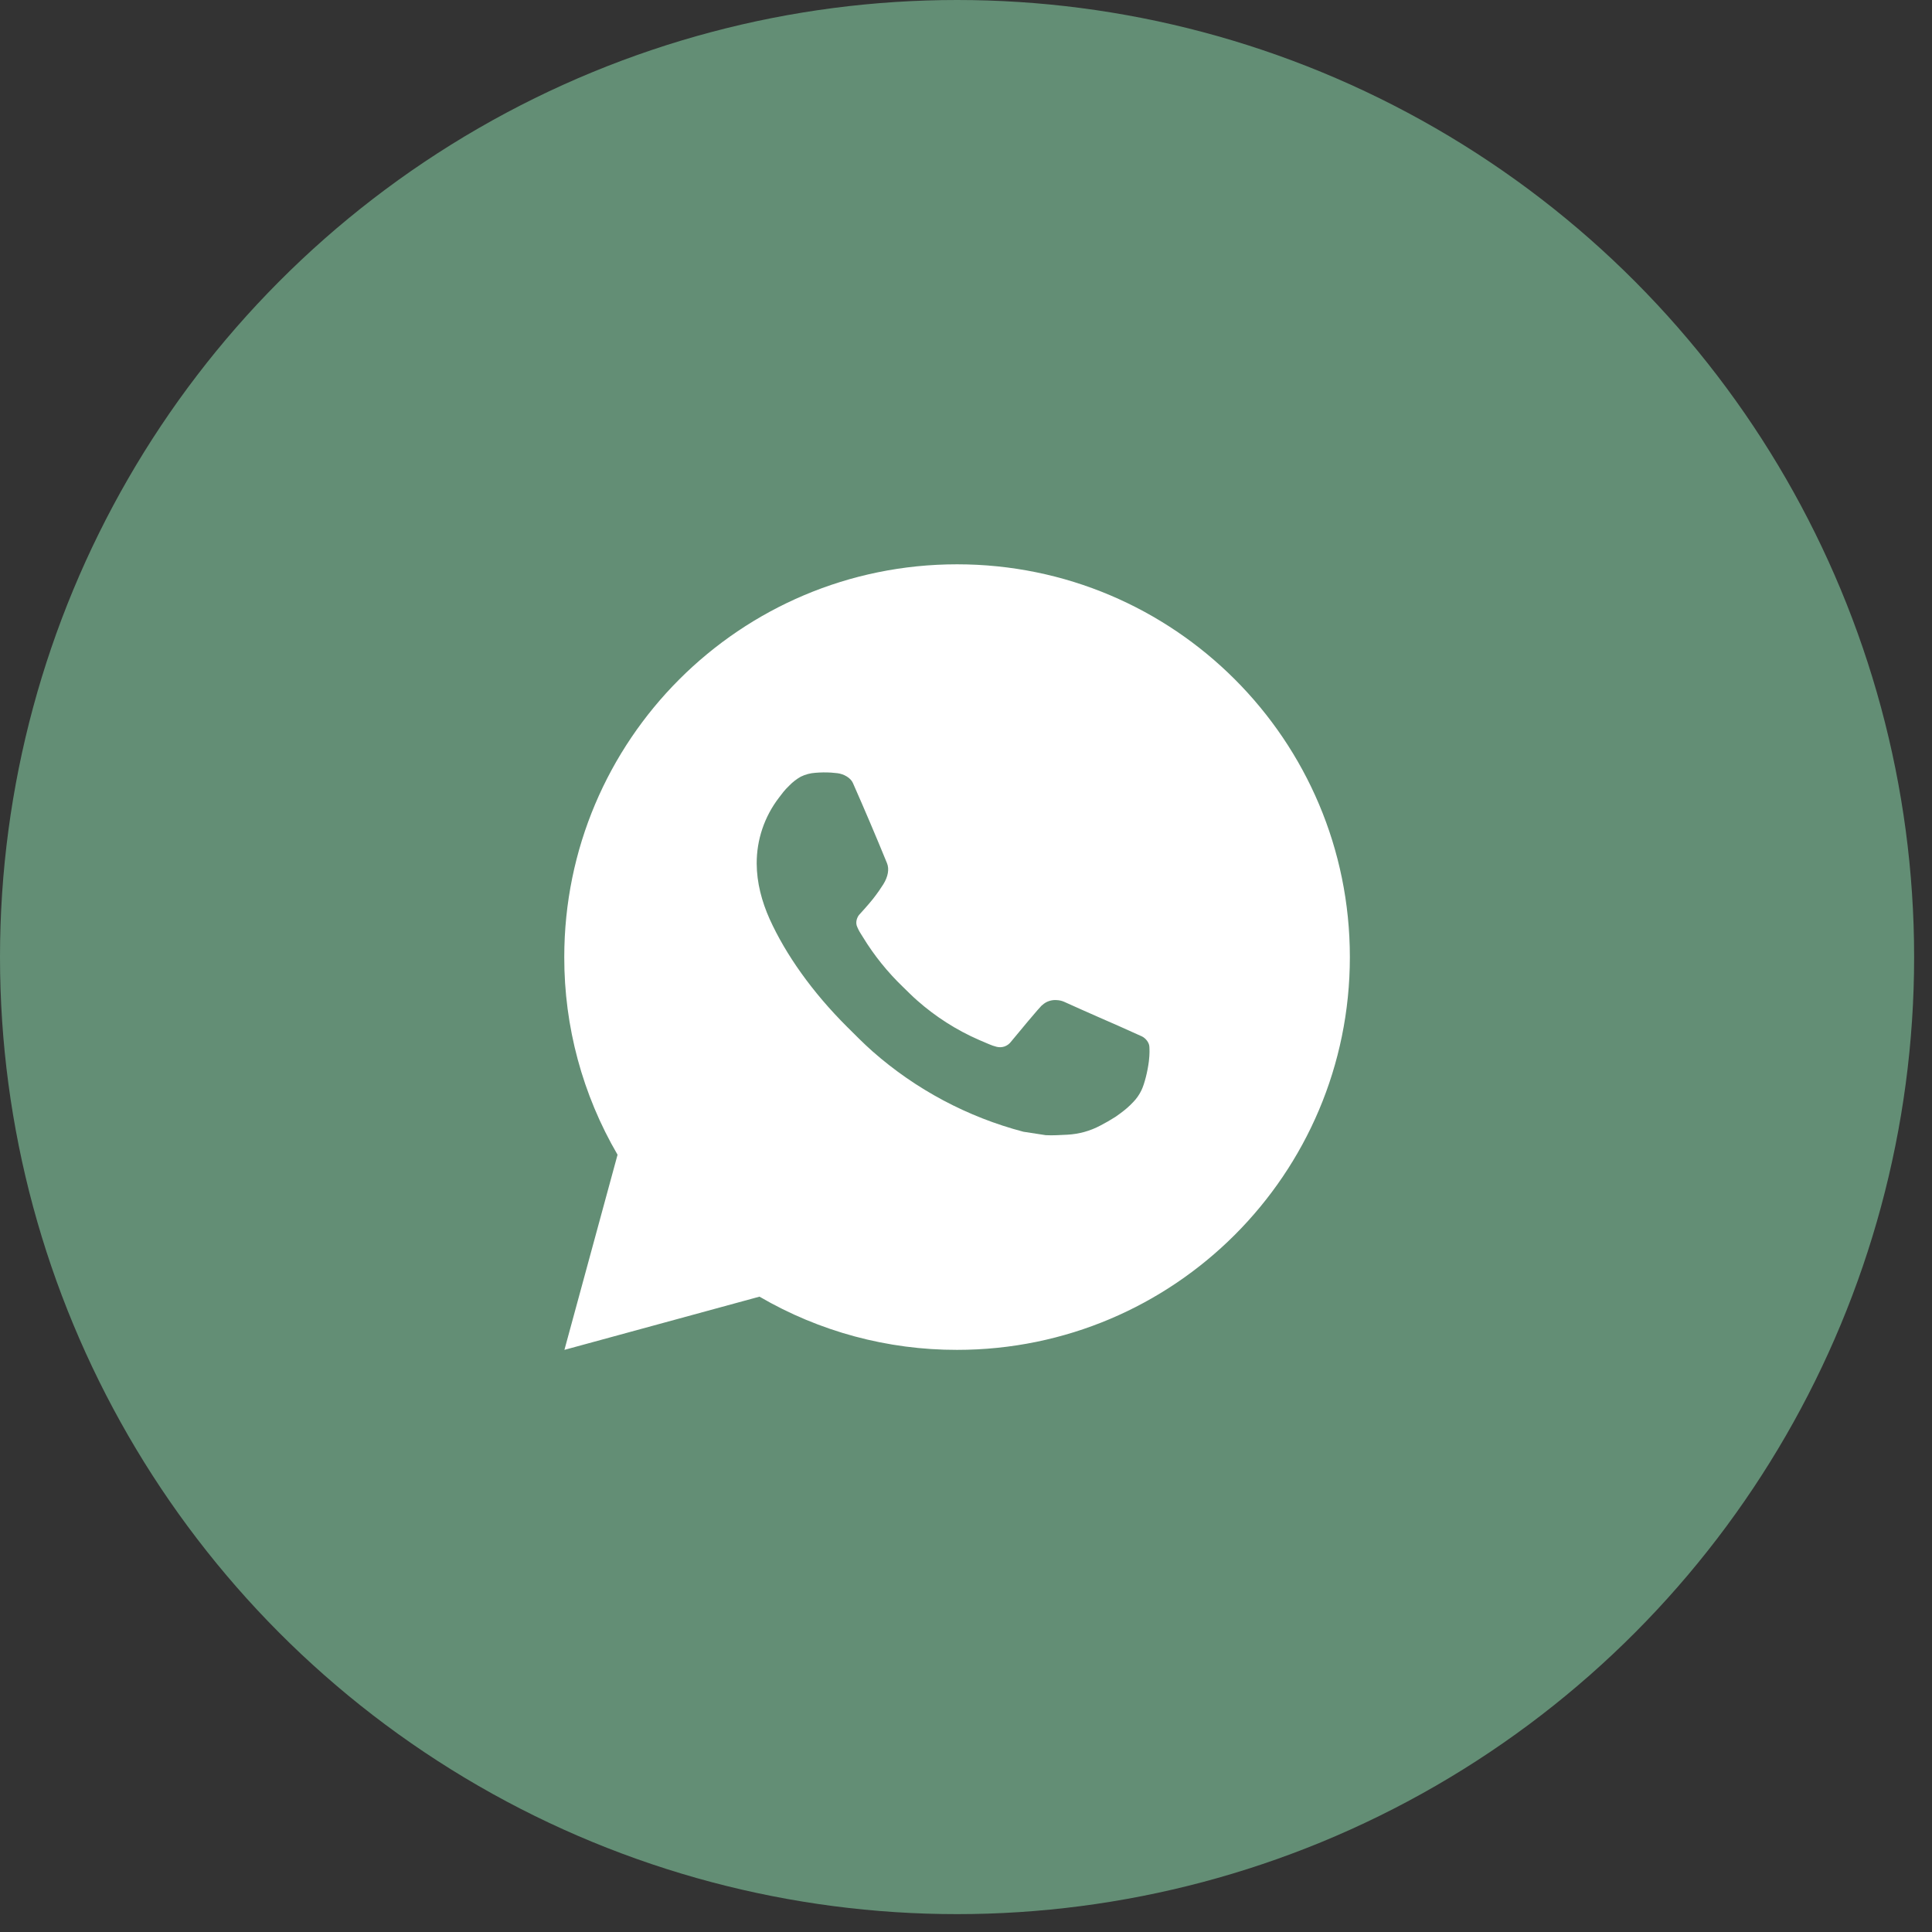
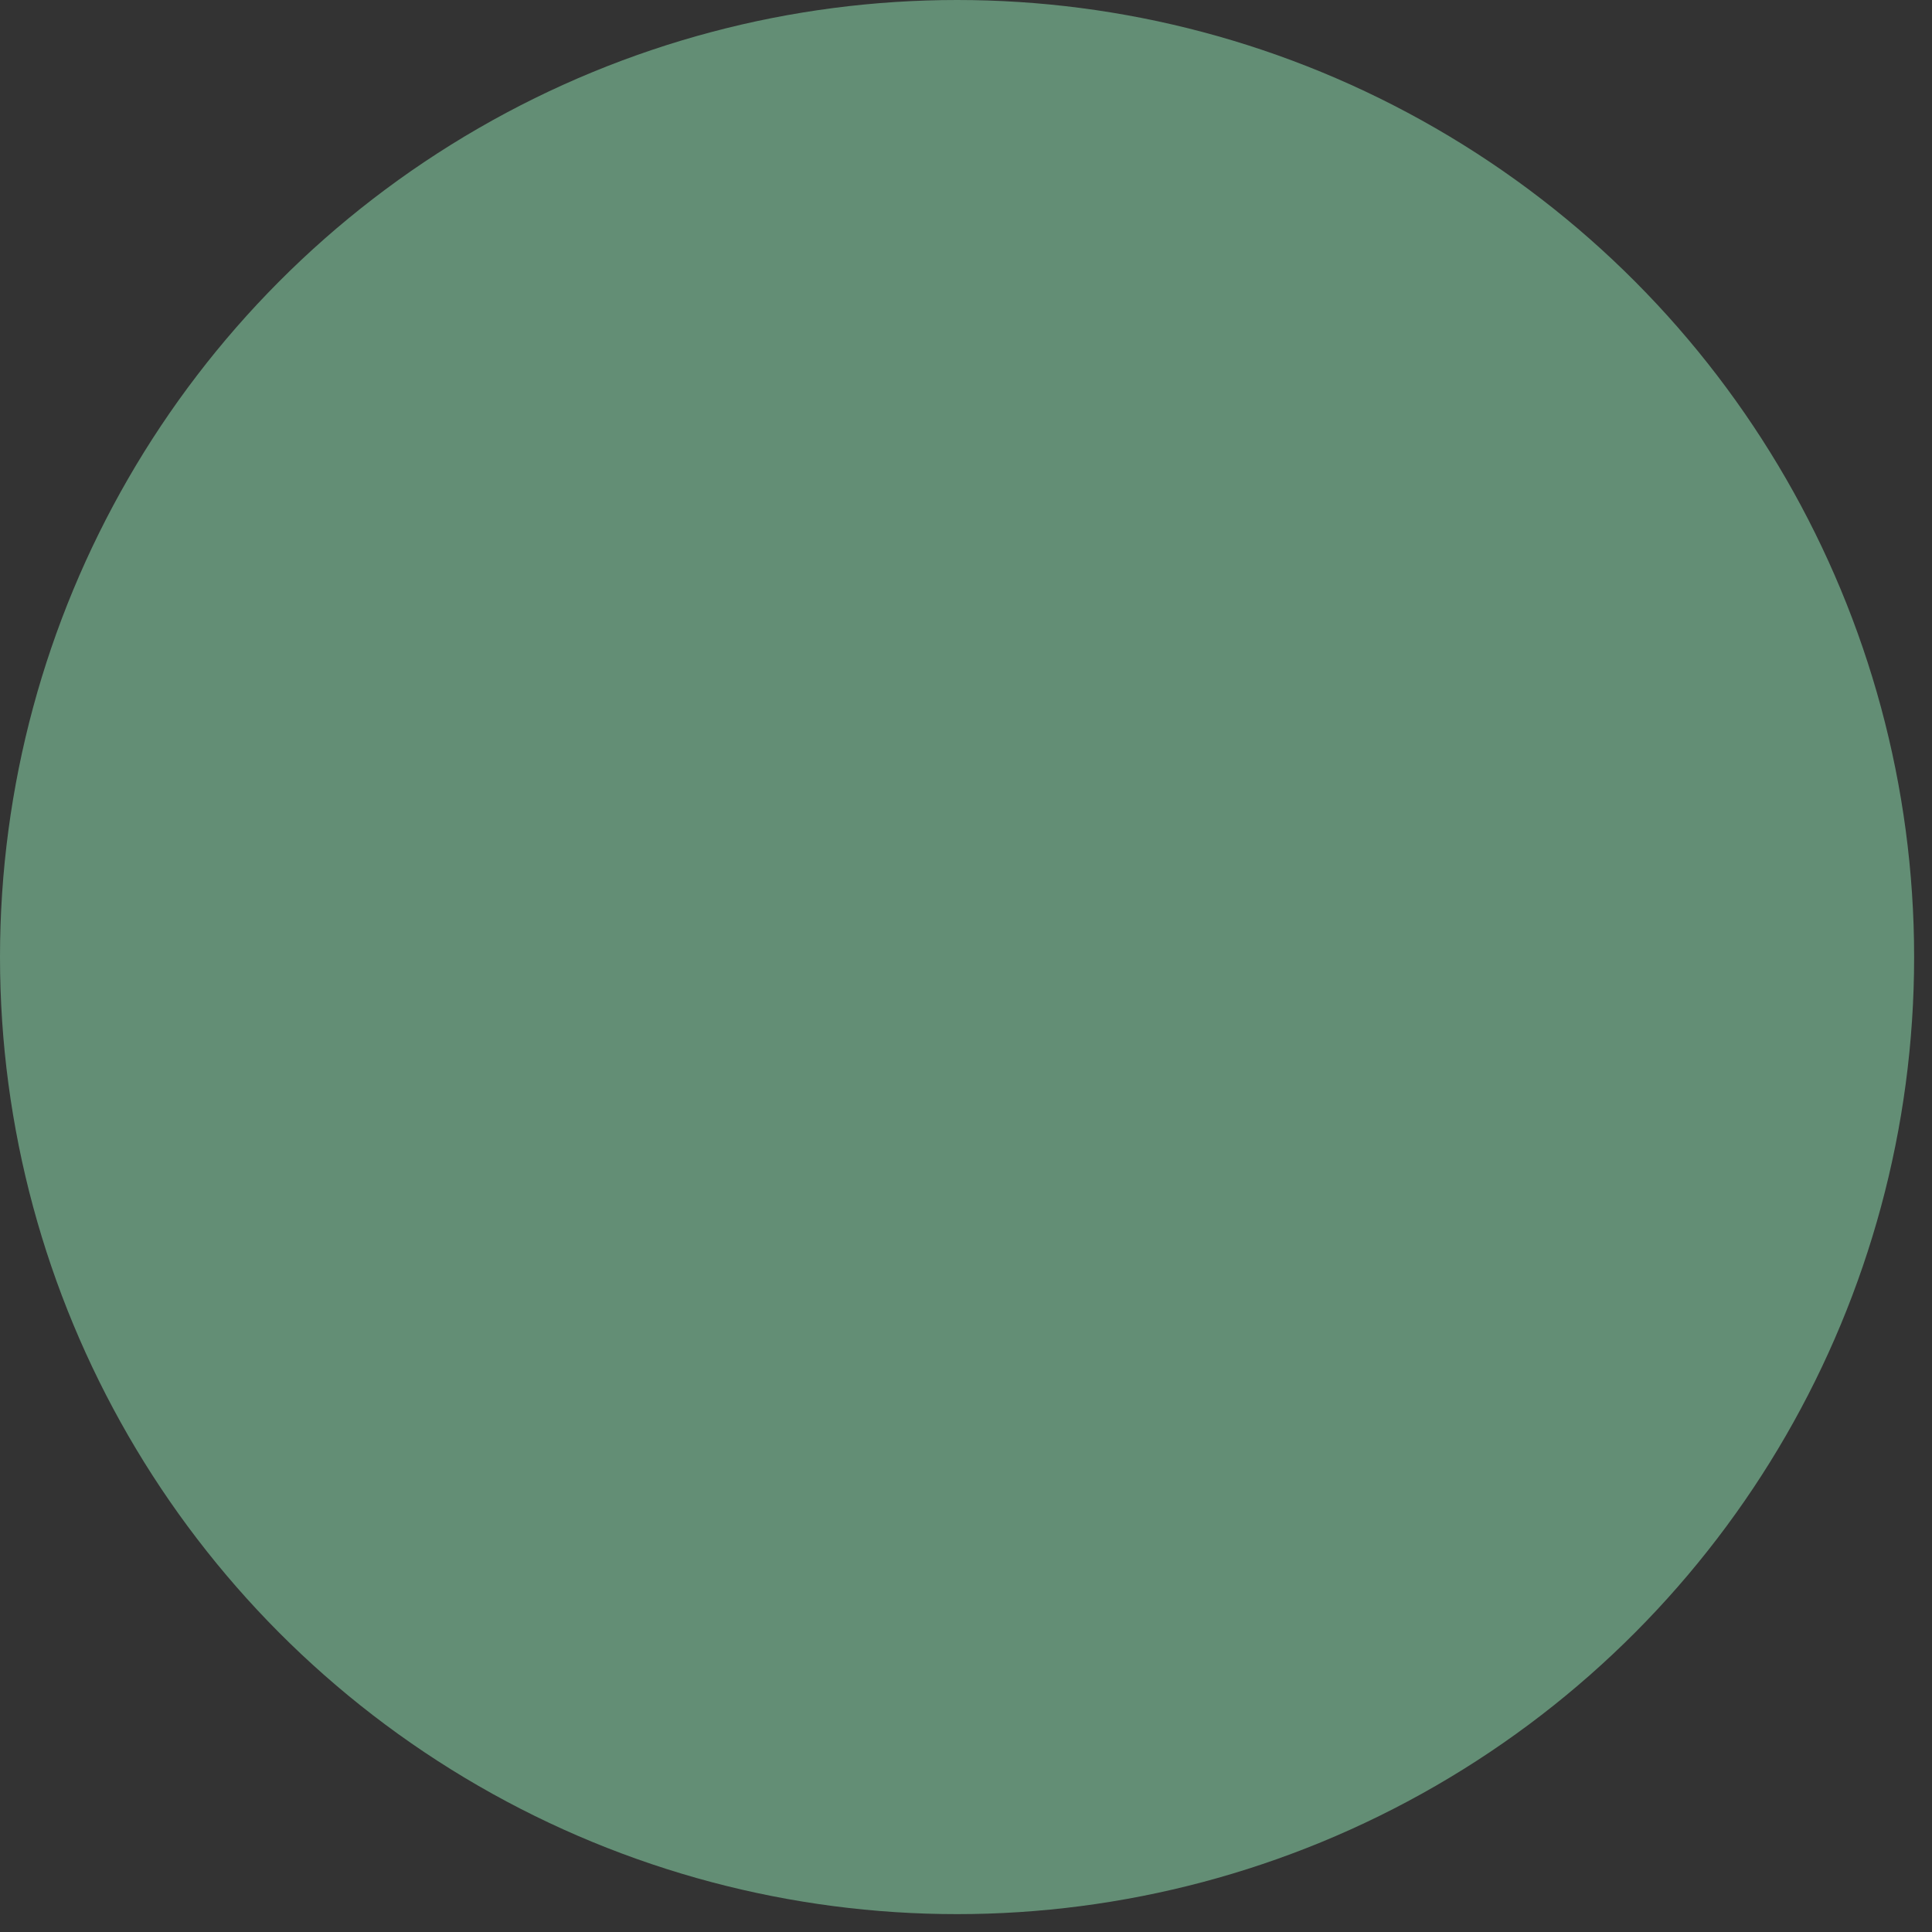
<svg xmlns="http://www.w3.org/2000/svg" width="48" height="48" viewBox="0 0 48 48" fill="none">
  <rect x="0" y="0" width="48" height="48" fill="#333333" stroke="none" />
  <circle cx="23.778" cy="23.778" r="23.778" fill="#638E75" />
-   <path d="M23.778 14.02C29.168 14.02 33.537 18.389 33.537 23.779C33.537 29.168 29.168 33.537 23.778 33.537C22.054 33.54 20.359 33.084 18.869 32.215L14.023 33.537L15.343 28.689C14.473 27.199 14.016 25.504 14.019 23.779C14.019 18.389 18.388 14.02 23.778 14.02ZM20.452 19.192L20.257 19.2C20.131 19.208 20.008 19.241 19.894 19.297C19.788 19.357 19.692 19.432 19.607 19.52C19.49 19.63 19.424 19.726 19.353 19.818C18.992 20.288 18.797 20.864 18.8 21.456C18.802 21.934 18.927 22.399 19.122 22.835C19.521 23.715 20.178 24.647 21.045 25.511C21.254 25.719 21.459 25.927 21.679 26.122C22.756 27.07 24.039 27.753 25.427 28.118L25.981 28.203C26.161 28.213 26.342 28.199 26.523 28.191C26.808 28.175 27.085 28.099 27.336 27.965C27.464 27.899 27.589 27.827 27.71 27.75C27.71 27.75 27.752 27.722 27.832 27.663C27.964 27.565 28.045 27.496 28.154 27.381C28.236 27.297 28.305 27.199 28.359 27.087C28.435 26.928 28.511 26.624 28.543 26.371C28.566 26.178 28.559 26.073 28.556 26.007C28.552 25.903 28.465 25.795 28.371 25.749L27.803 25.494C27.803 25.494 26.954 25.124 26.435 24.888C26.38 24.864 26.322 24.851 26.263 24.848C26.196 24.841 26.129 24.849 26.065 24.87C26.001 24.891 25.943 24.926 25.894 24.972C25.889 24.97 25.824 25.026 25.118 25.881C25.078 25.935 25.022 25.976 24.958 25.999C24.894 26.021 24.825 26.024 24.759 26.007C24.695 25.991 24.633 25.969 24.573 25.943C24.452 25.892 24.41 25.873 24.327 25.838C23.766 25.594 23.248 25.263 22.79 24.859C22.667 24.752 22.552 24.634 22.435 24.521C22.052 24.153 21.717 23.738 21.44 23.284L21.382 23.191C21.342 23.128 21.308 23.061 21.283 22.991C21.246 22.848 21.342 22.732 21.342 22.732C21.342 22.732 21.58 22.473 21.69 22.332C21.797 22.196 21.888 22.063 21.947 21.968C22.062 21.783 22.098 21.593 22.037 21.445C21.764 20.778 21.482 20.114 21.19 19.453C21.133 19.323 20.962 19.229 20.807 19.21C20.754 19.204 20.701 19.199 20.649 19.195C20.517 19.187 20.386 19.189 20.255 19.199L20.452 19.192Z" fill="white" />
</svg>